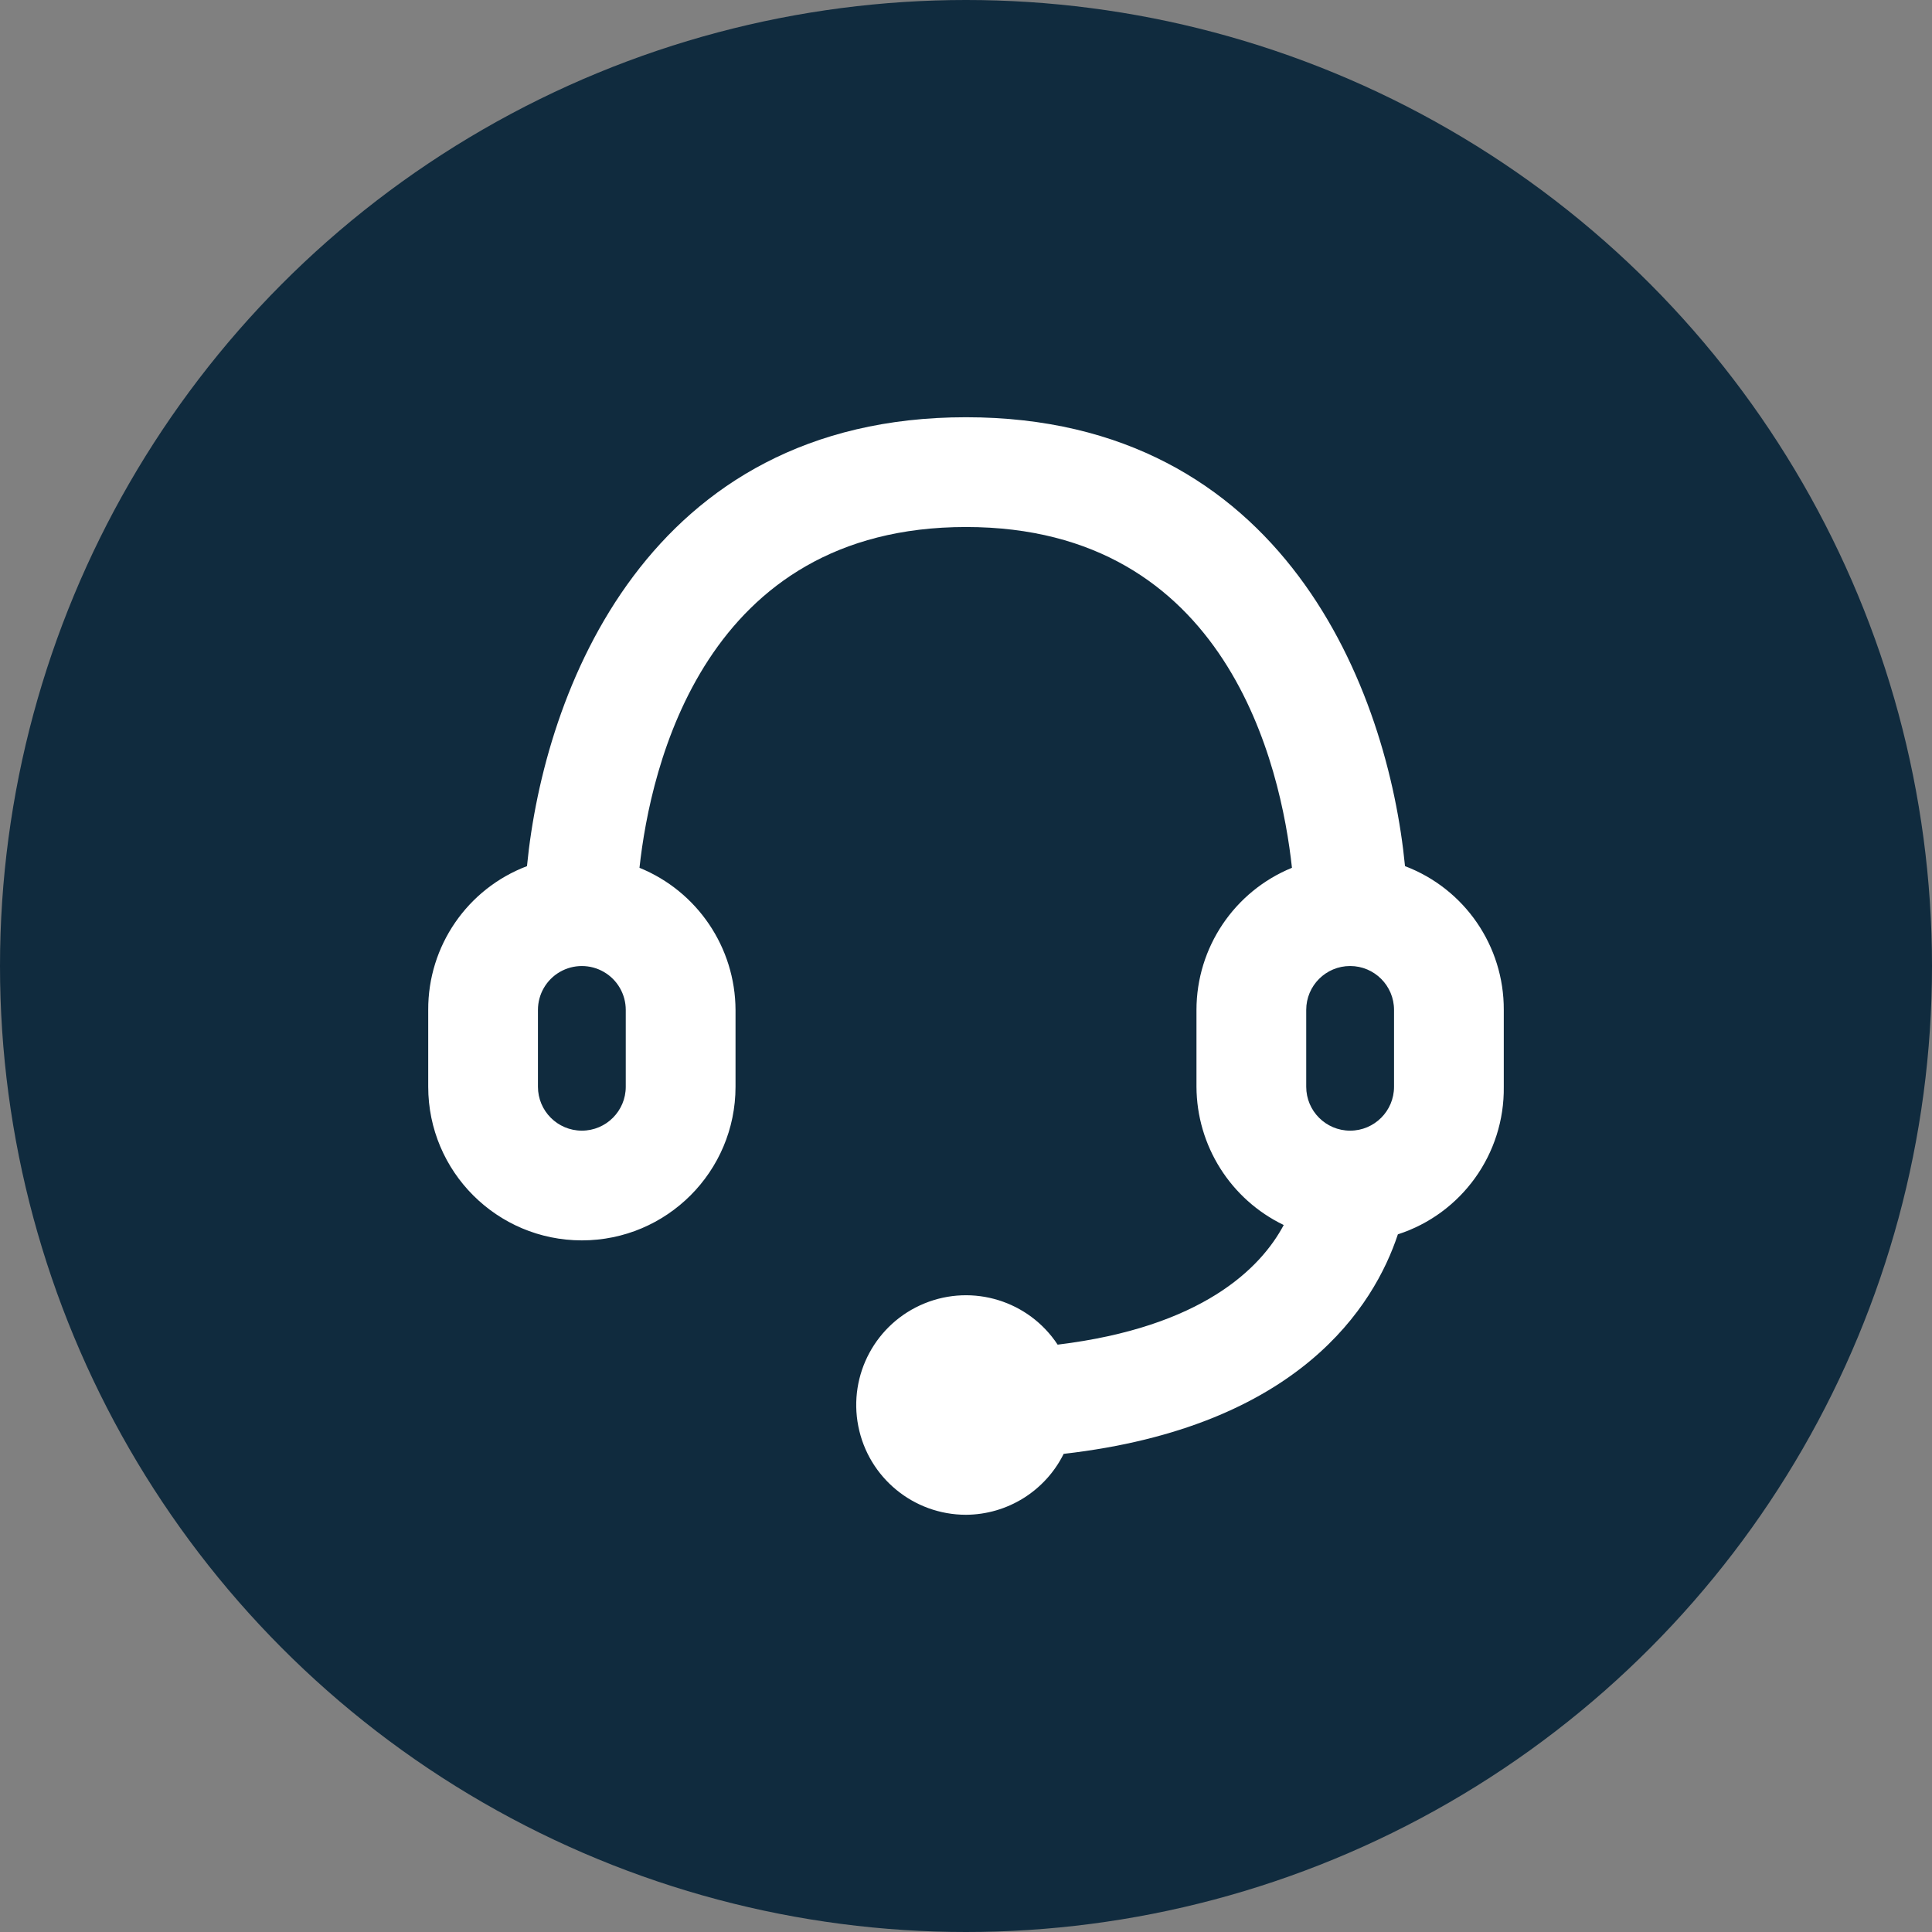
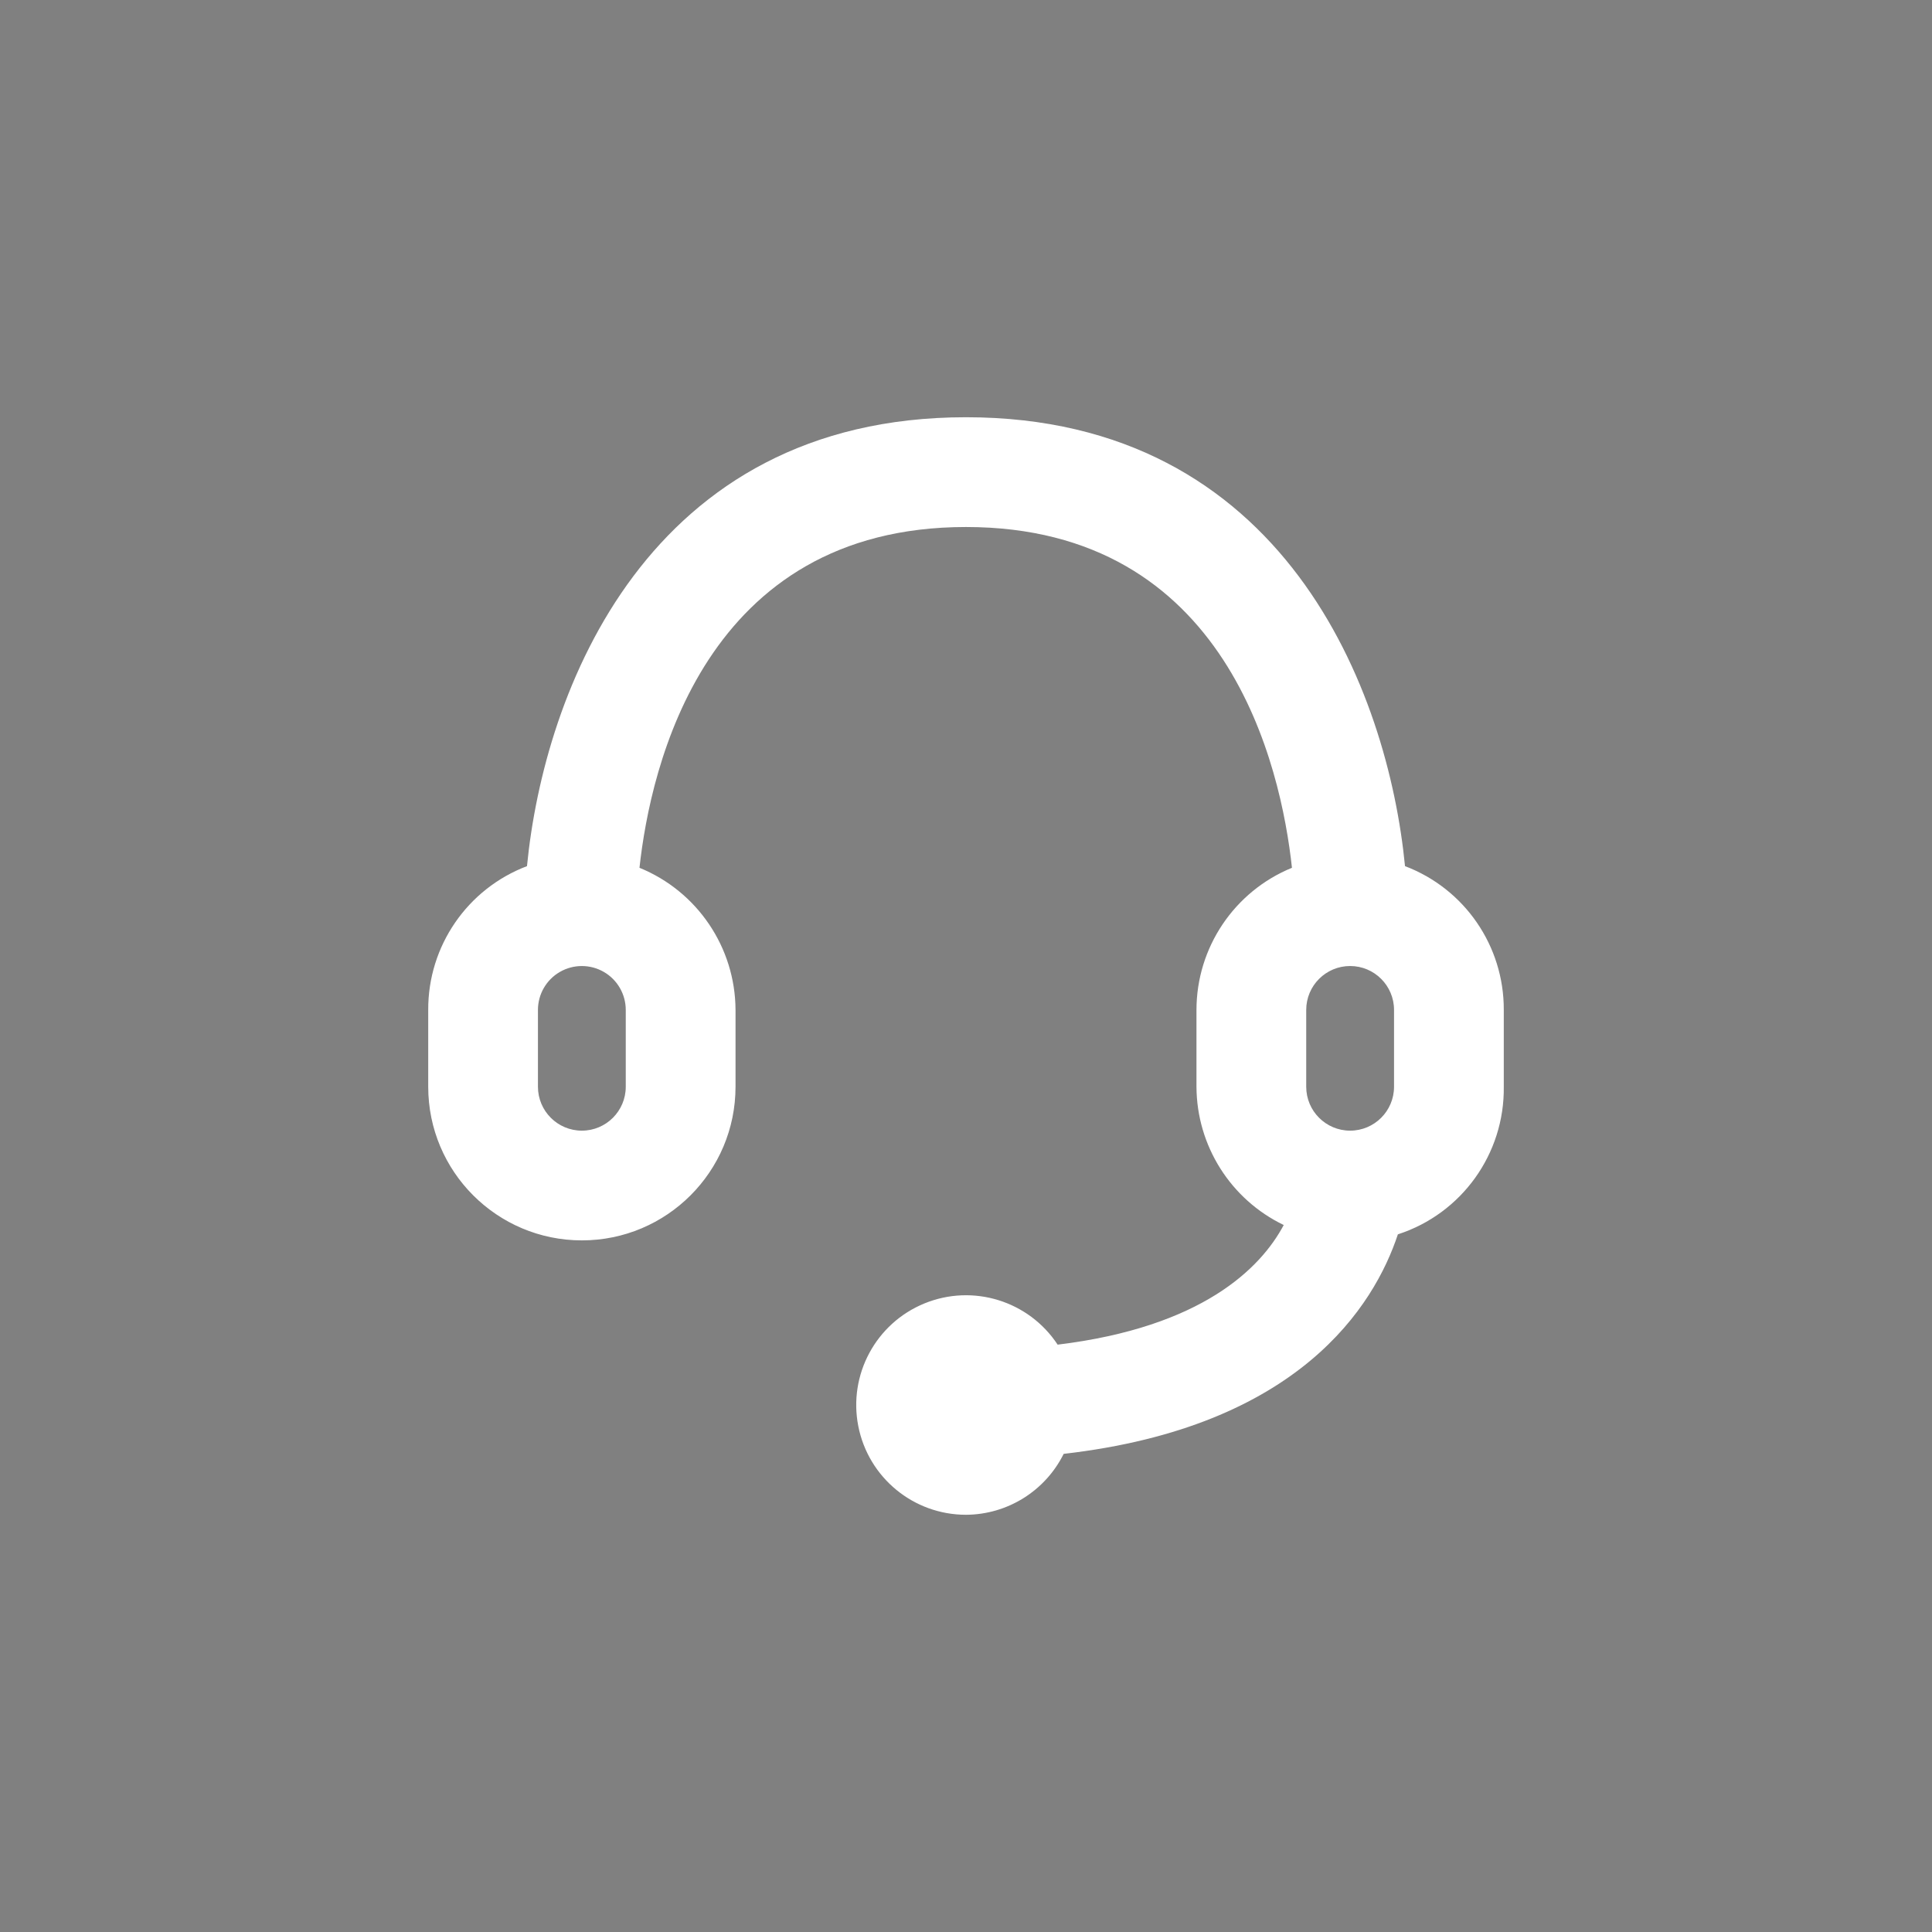
<svg xmlns="http://www.w3.org/2000/svg" id="Layer_2" viewBox="0 0 934.6 934.6">
  <rect x="0" y="0" width="934.6" height="934.6" fill="#808080" stroke="none" />
  <defs>
    <style>.cls-1{fill:#fff;fill-rule:evenodd;}.cls-1,.cls-2{stroke-width:0px;}.cls-2{fill:#102b3e;}</style>
  </defs>
  <g id="Layer_1-2">
-     <circle class="cls-2" cx="467.3" cy="467.3" r="467.3" />
    <g id="Page-1">
      <g id="support">
        <path class="cls-1" d="m679.67,418.99c-8.23-84.42-58.14-217.15-212.37-217.15s-204.14,132.73-212.37,217.15c-28.87,10.96-47.91,38.67-47.78,69.55v37.16c0,41.05,33.28,74.33,74.33,74.33s74.33-33.28,74.33-74.33v-37.16c-.13-30.21-18.48-57.36-46.46-68.75,5.31-48.85,31.32-164.85,157.95-164.85s152.38,116.01,157.68,164.85c-27.92,11.42-46.17,38.59-46.19,68.75v37.16c.12,28.54,16.5,54.51,42.21,66.9-11.15,20.97-39.55,49.38-109.37,57.87-13.96-21.19-40.96-29.55-64.44-19.94-23.49,9.61-36.89,34.49-31.99,59.39s26.73,42.85,52.1,42.85c20.05-.11,38.33-11.51,47.25-29.47,113.88-13.01,150.25-71.67,161.67-106.19,30.88-10,51.65-38.95,51.23-71.41v-37.16c.13-30.88-18.91-58.59-47.78-69.55Zm-376.96,106.72c0,11.73-9.51,21.24-21.24,21.24s-21.24-9.51-21.24-21.24v-37.16c0-7.59,4.05-14.6,10.62-18.39,6.57-3.79,14.67-3.79,21.24,0,6.57,3.79,10.62,10.8,10.62,18.39v37.16Zm329.17-37.16c0-11.73,9.51-21.24,21.24-21.24s21.24,9.51,21.24,21.24v37.16c0,11.73-9.51,21.24-21.24,21.24s-21.24-9.51-21.24-21.24v-37.16Z" />
      </g>
    </g>
  </g>
</svg>